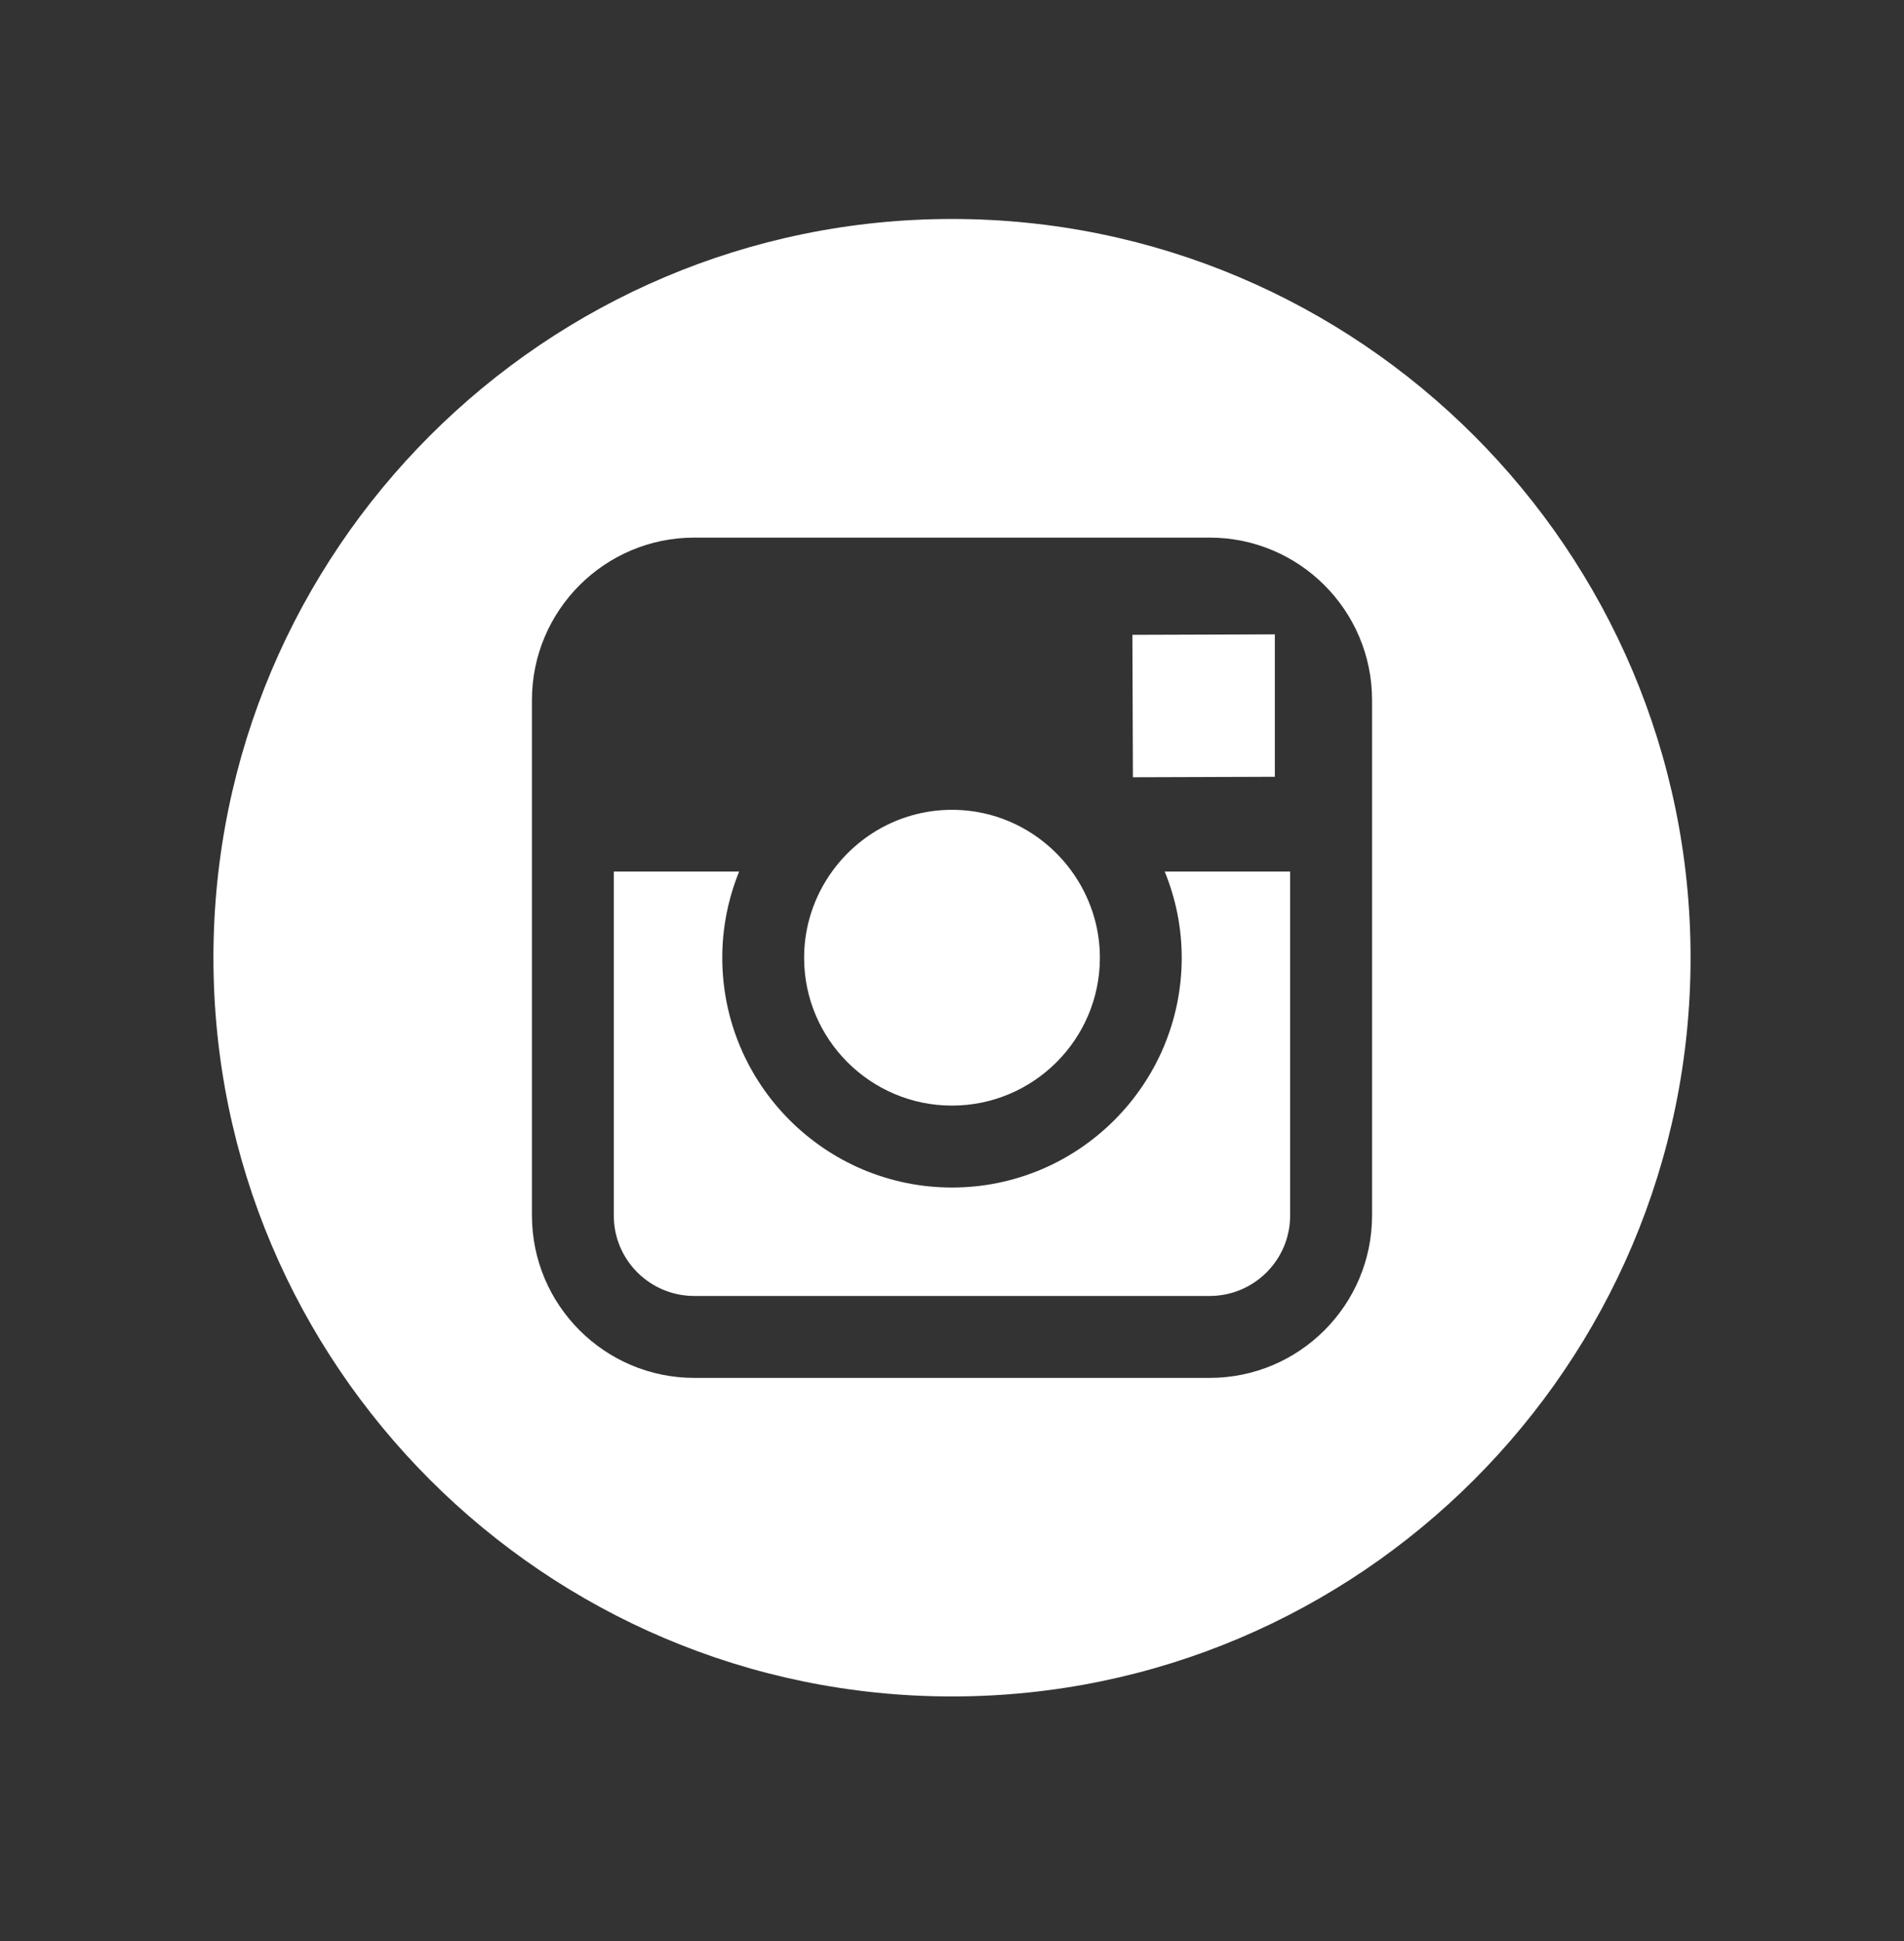
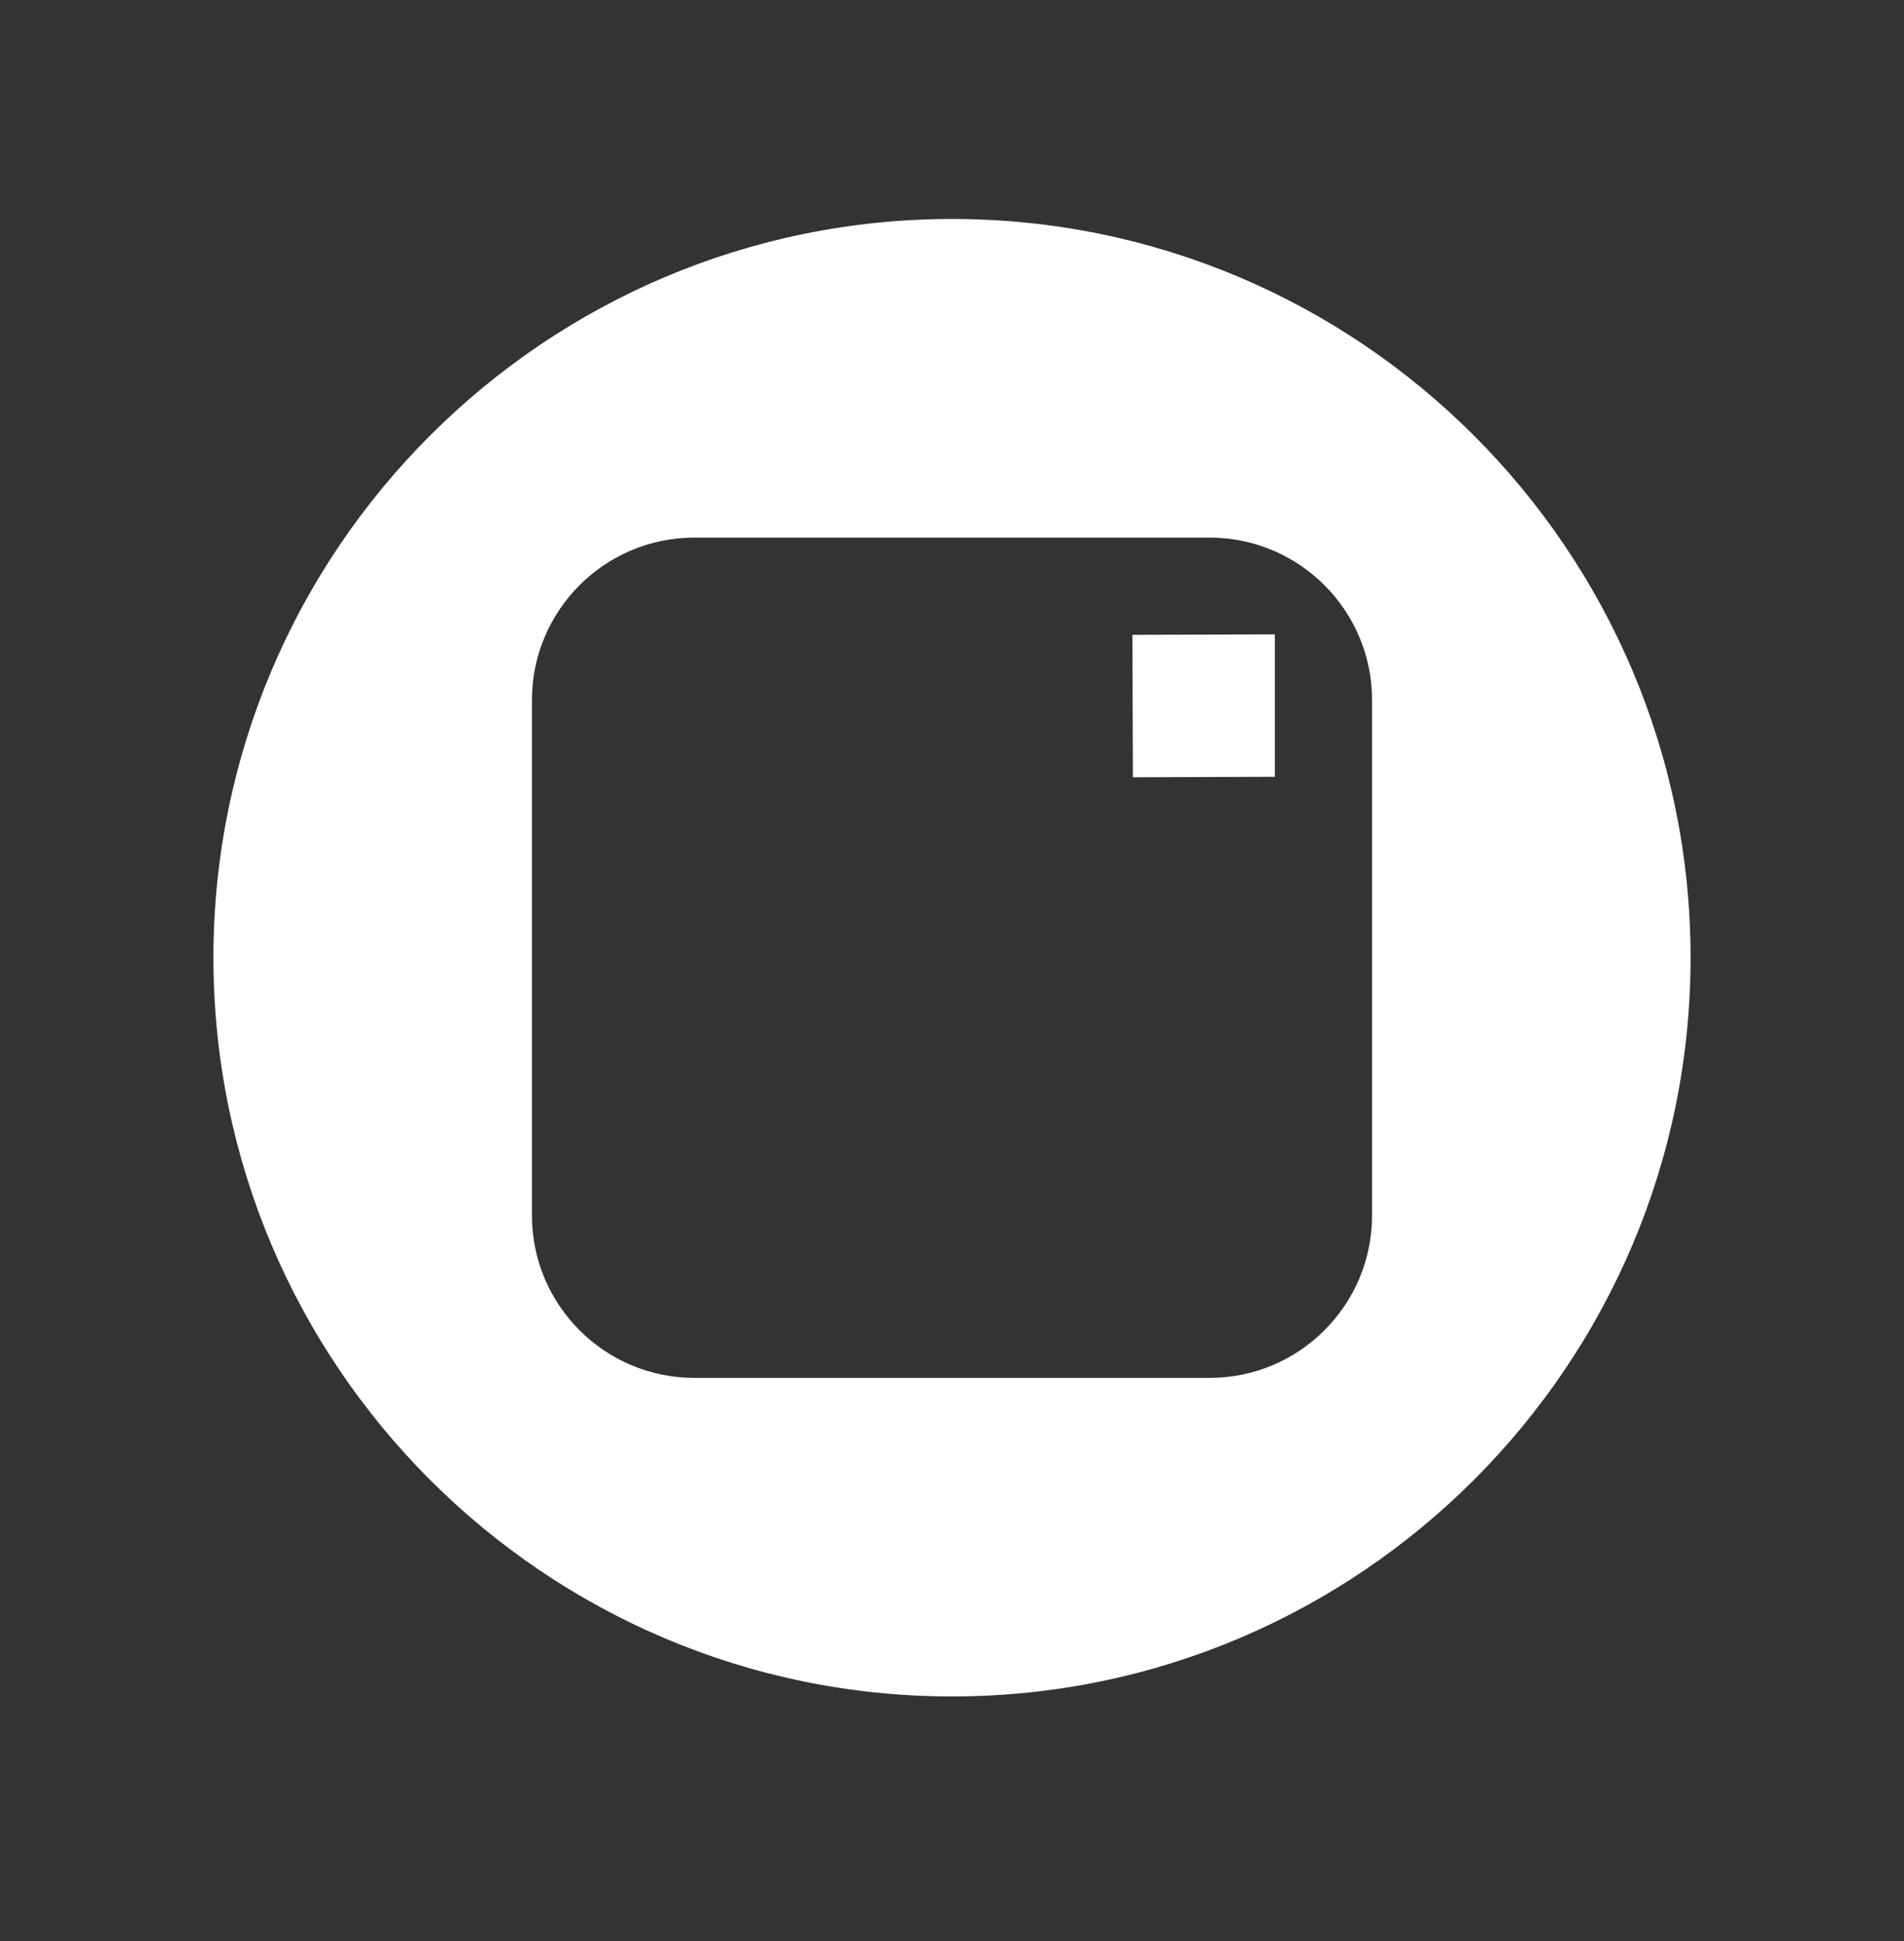
<svg xmlns="http://www.w3.org/2000/svg" width="52" height="53" viewBox="0 0 52 53" fill="none">
  <rect x="0" y="0" width="52" height="53" fill="#333333" stroke="none" />
-   <path d="M25.999 30.188C28.225 30.188 30.039 28.377 30.039 26.15C30.039 25.271 29.751 24.459 29.274 23.796C28.54 22.779 27.347 22.112 26 22.112C24.652 22.112 23.46 22.778 22.725 23.795C22.247 24.458 21.962 25.27 21.961 26.149C21.96 28.376 23.773 30.188 25.999 30.188Z" fill="white" />
-   <path d="M34.817 21.21V17.825V17.321L34.31 17.323L30.927 17.334L30.941 21.223L34.817 21.21Z" fill="white" />
+   <path d="M34.817 21.21V17.321L34.31 17.323L30.927 17.334L30.941 21.223L34.817 21.21Z" fill="white" />
  <path d="M26 5.979C14.878 5.979 5.829 15.028 5.829 26.15C5.829 37.272 14.878 46.321 26 46.321C37.122 46.321 46.171 37.272 46.171 26.15C46.171 15.028 37.122 5.979 26 5.979ZM37.472 23.796V33.189C37.472 35.635 35.483 37.623 33.038 37.623H18.962C16.517 37.623 14.528 35.635 14.528 33.189V23.796V19.113C14.528 16.667 16.517 14.679 18.962 14.679H33.037C35.483 14.679 37.472 16.667 37.472 19.113V23.796Z" fill="white" />
-   <path d="M32.274 26.15C32.274 29.609 29.46 32.425 26 32.425C22.54 32.425 19.726 29.609 19.726 26.15C19.726 25.318 19.892 24.523 20.187 23.796H16.763V33.189C16.763 34.403 17.748 35.386 18.961 35.386H33.036C34.249 35.386 35.235 34.403 35.235 33.189V23.796H31.809C32.106 24.523 32.274 25.318 32.274 26.15Z" fill="white" />
</svg>